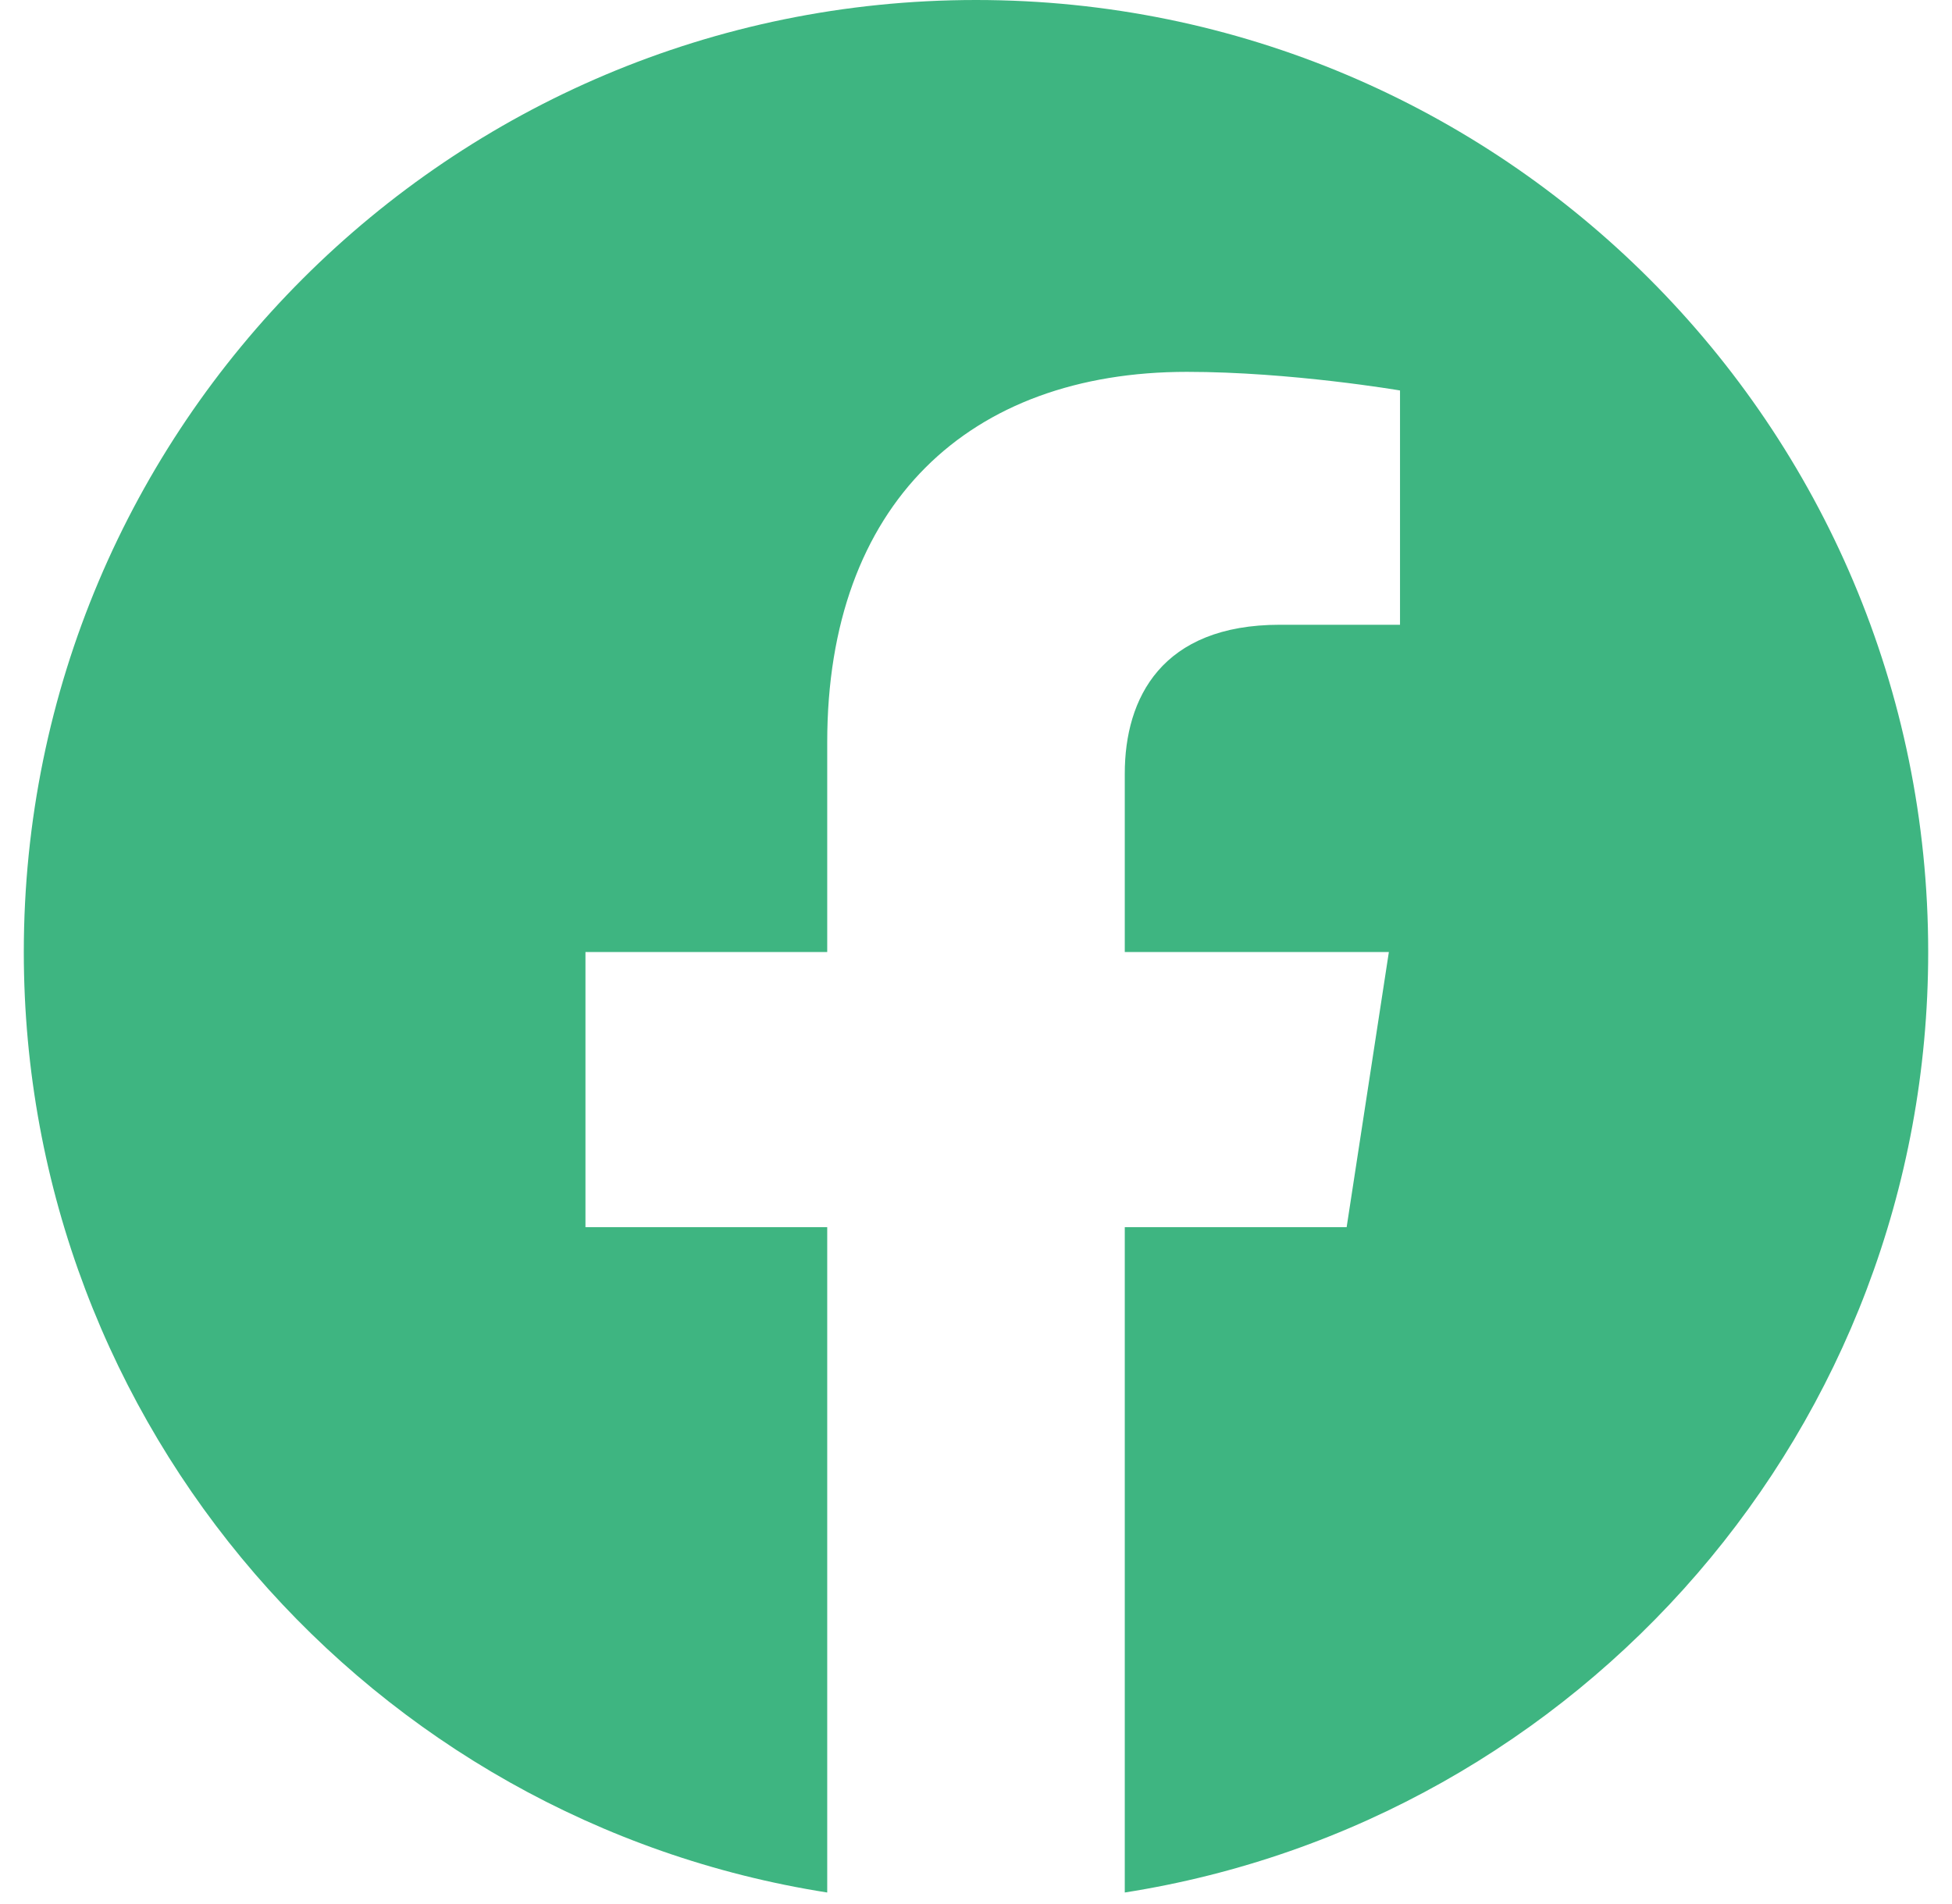
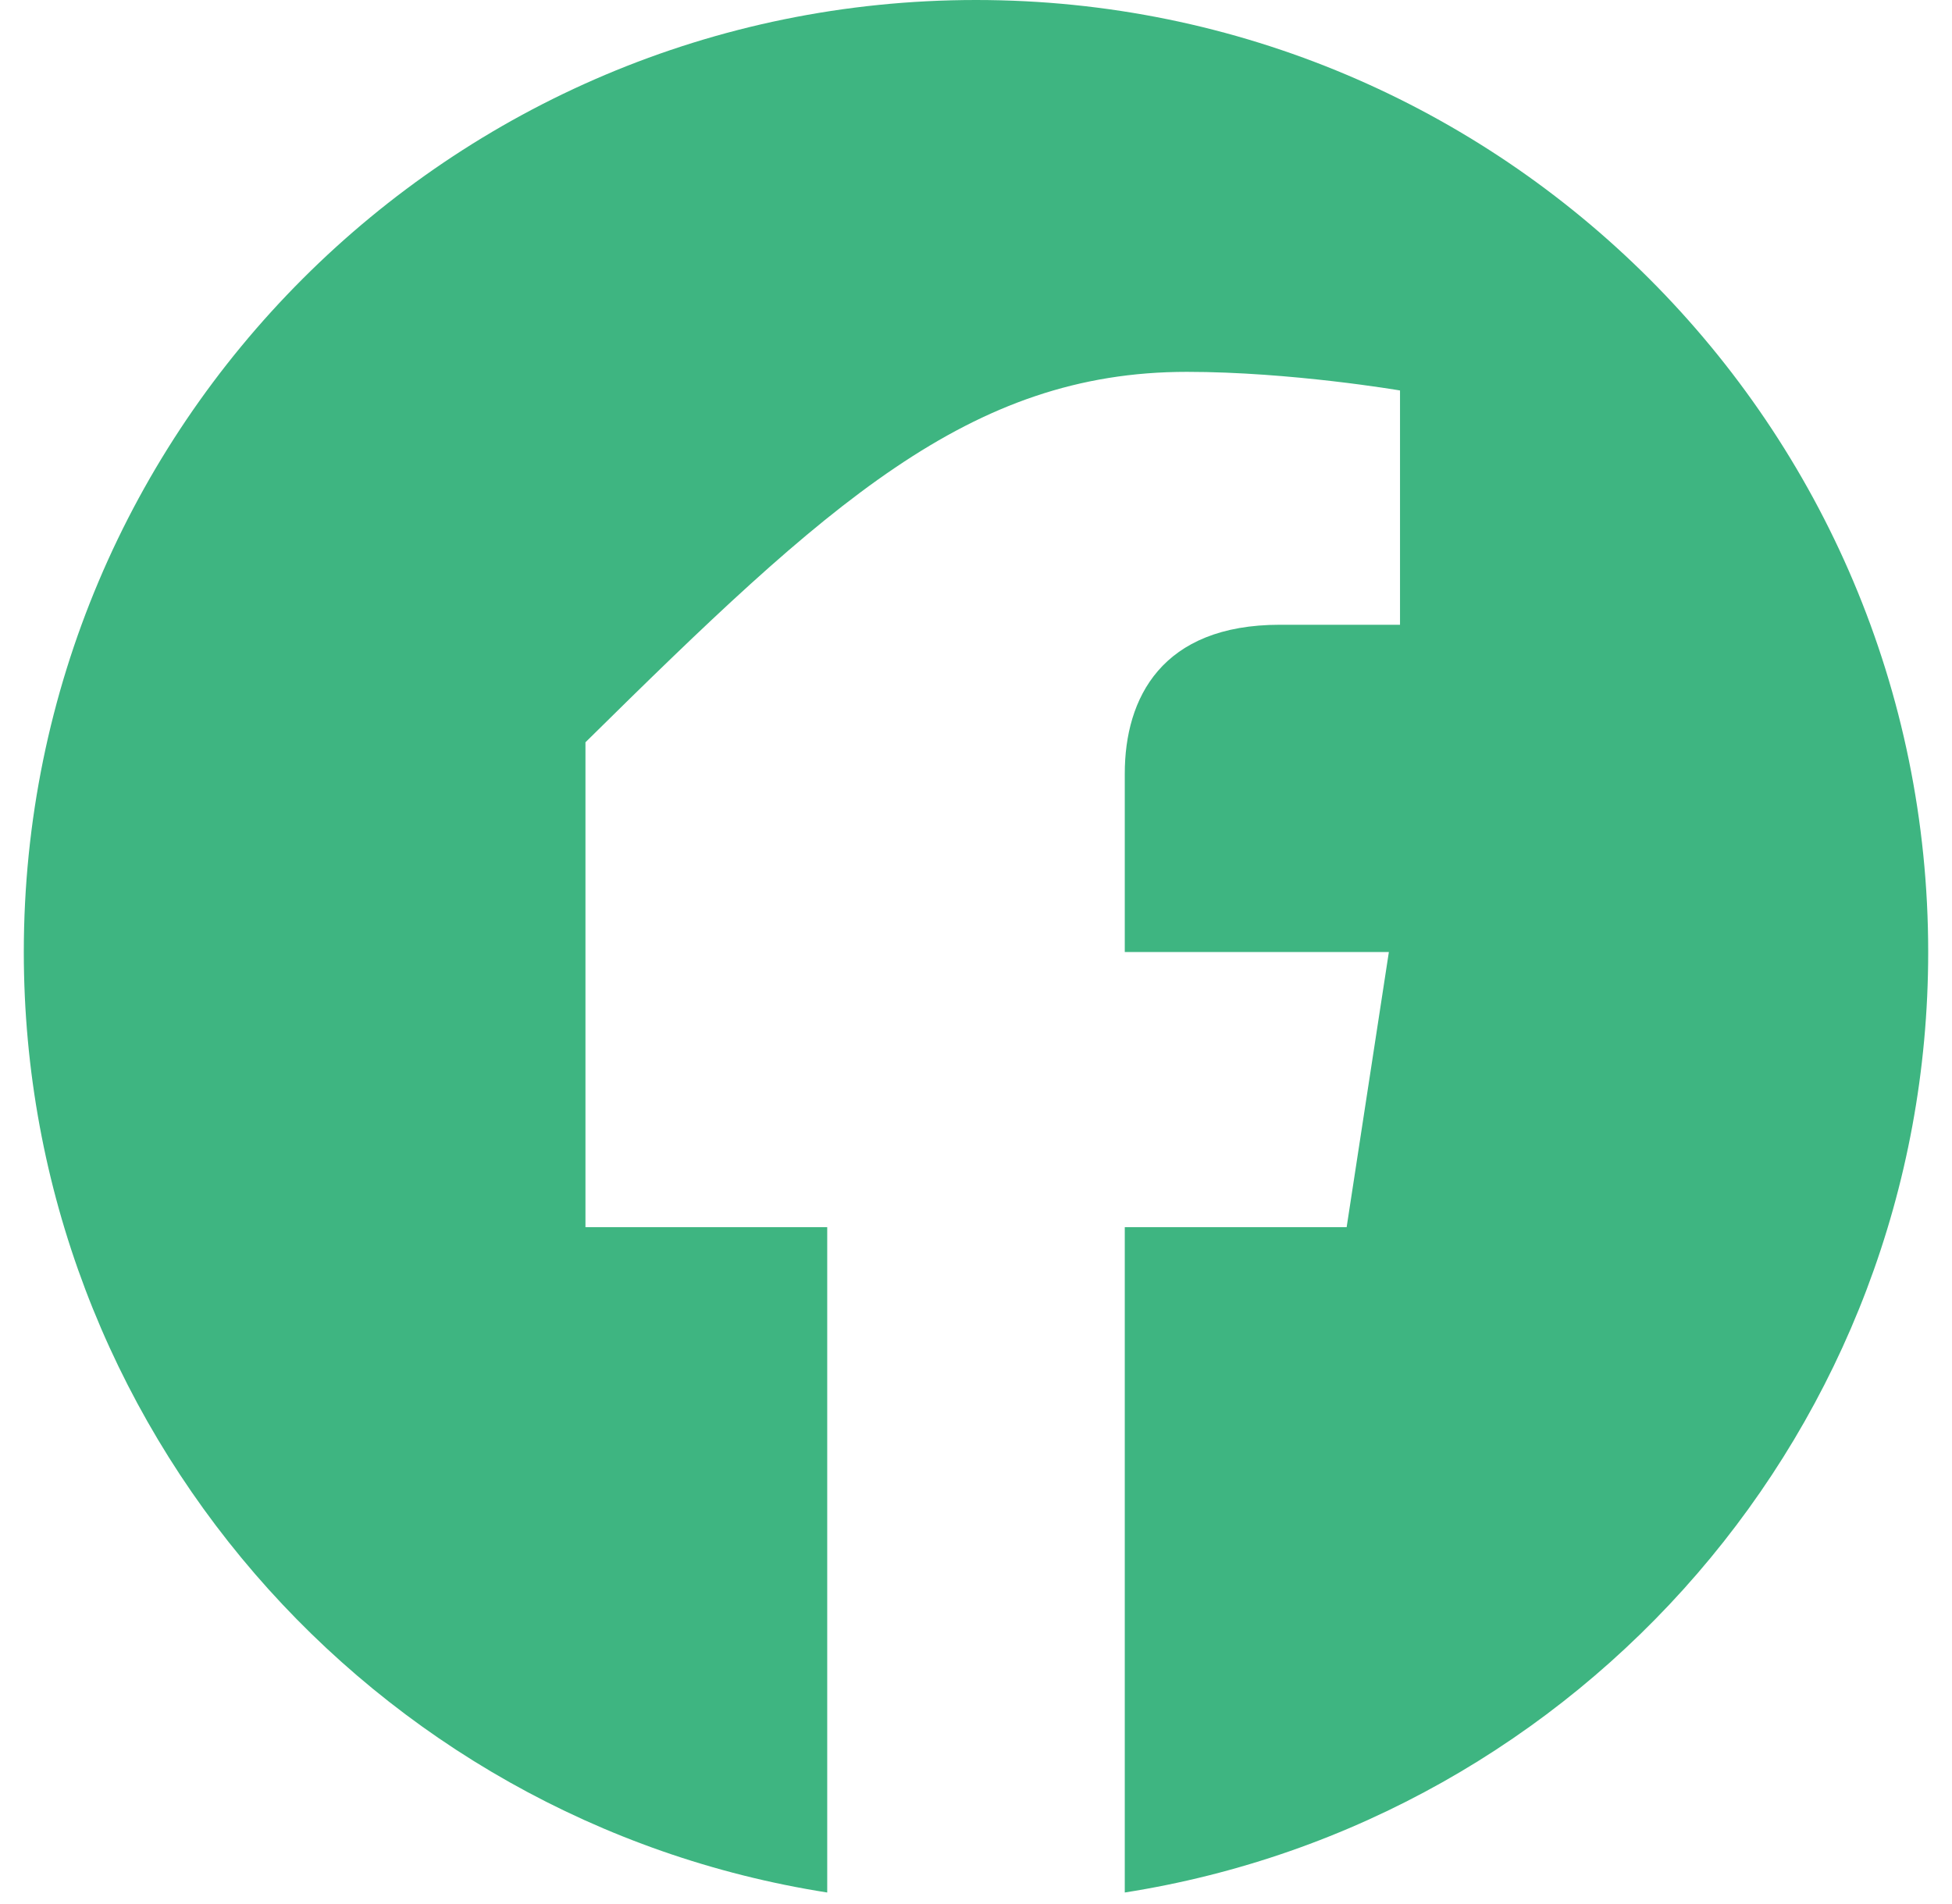
<svg xmlns="http://www.w3.org/2000/svg" width="41" height="40" viewBox="0 0 41 40" fill="none">
-   <path d="M40.5 20C40.5 8.953 31.547 0 20.5 0C9.453 0 0.5 8.953 0.5 20C0.5 29.984 7.812 38.258 17.375 39.758V25.781H12.297V20H17.375V15.594C17.375 10.582 20.359 7.812 24.93 7.812C27.117 7.812 29.406 8.203 29.406 8.203V13.125H26.883C24.398 13.125 23.625 14.668 23.625 16.25V20H29.172L28.285 25.781H23.625V39.758C33.188 38.258 40.5 29.984 40.5 20Z" fill="#3EB581" />
+   <path d="M40.5 20C40.5 8.953 31.547 0 20.5 0C9.453 0 0.5 8.953 0.5 20C0.5 29.984 7.812 38.258 17.375 39.758V25.781H12.297V20V15.594C17.375 10.582 20.359 7.812 24.93 7.812C27.117 7.812 29.406 8.203 29.406 8.203V13.125H26.883C24.398 13.125 23.625 14.668 23.625 16.25V20H29.172L28.285 25.781H23.625V39.758C33.188 38.258 40.5 29.984 40.5 20Z" fill="#3EB581" />
</svg>